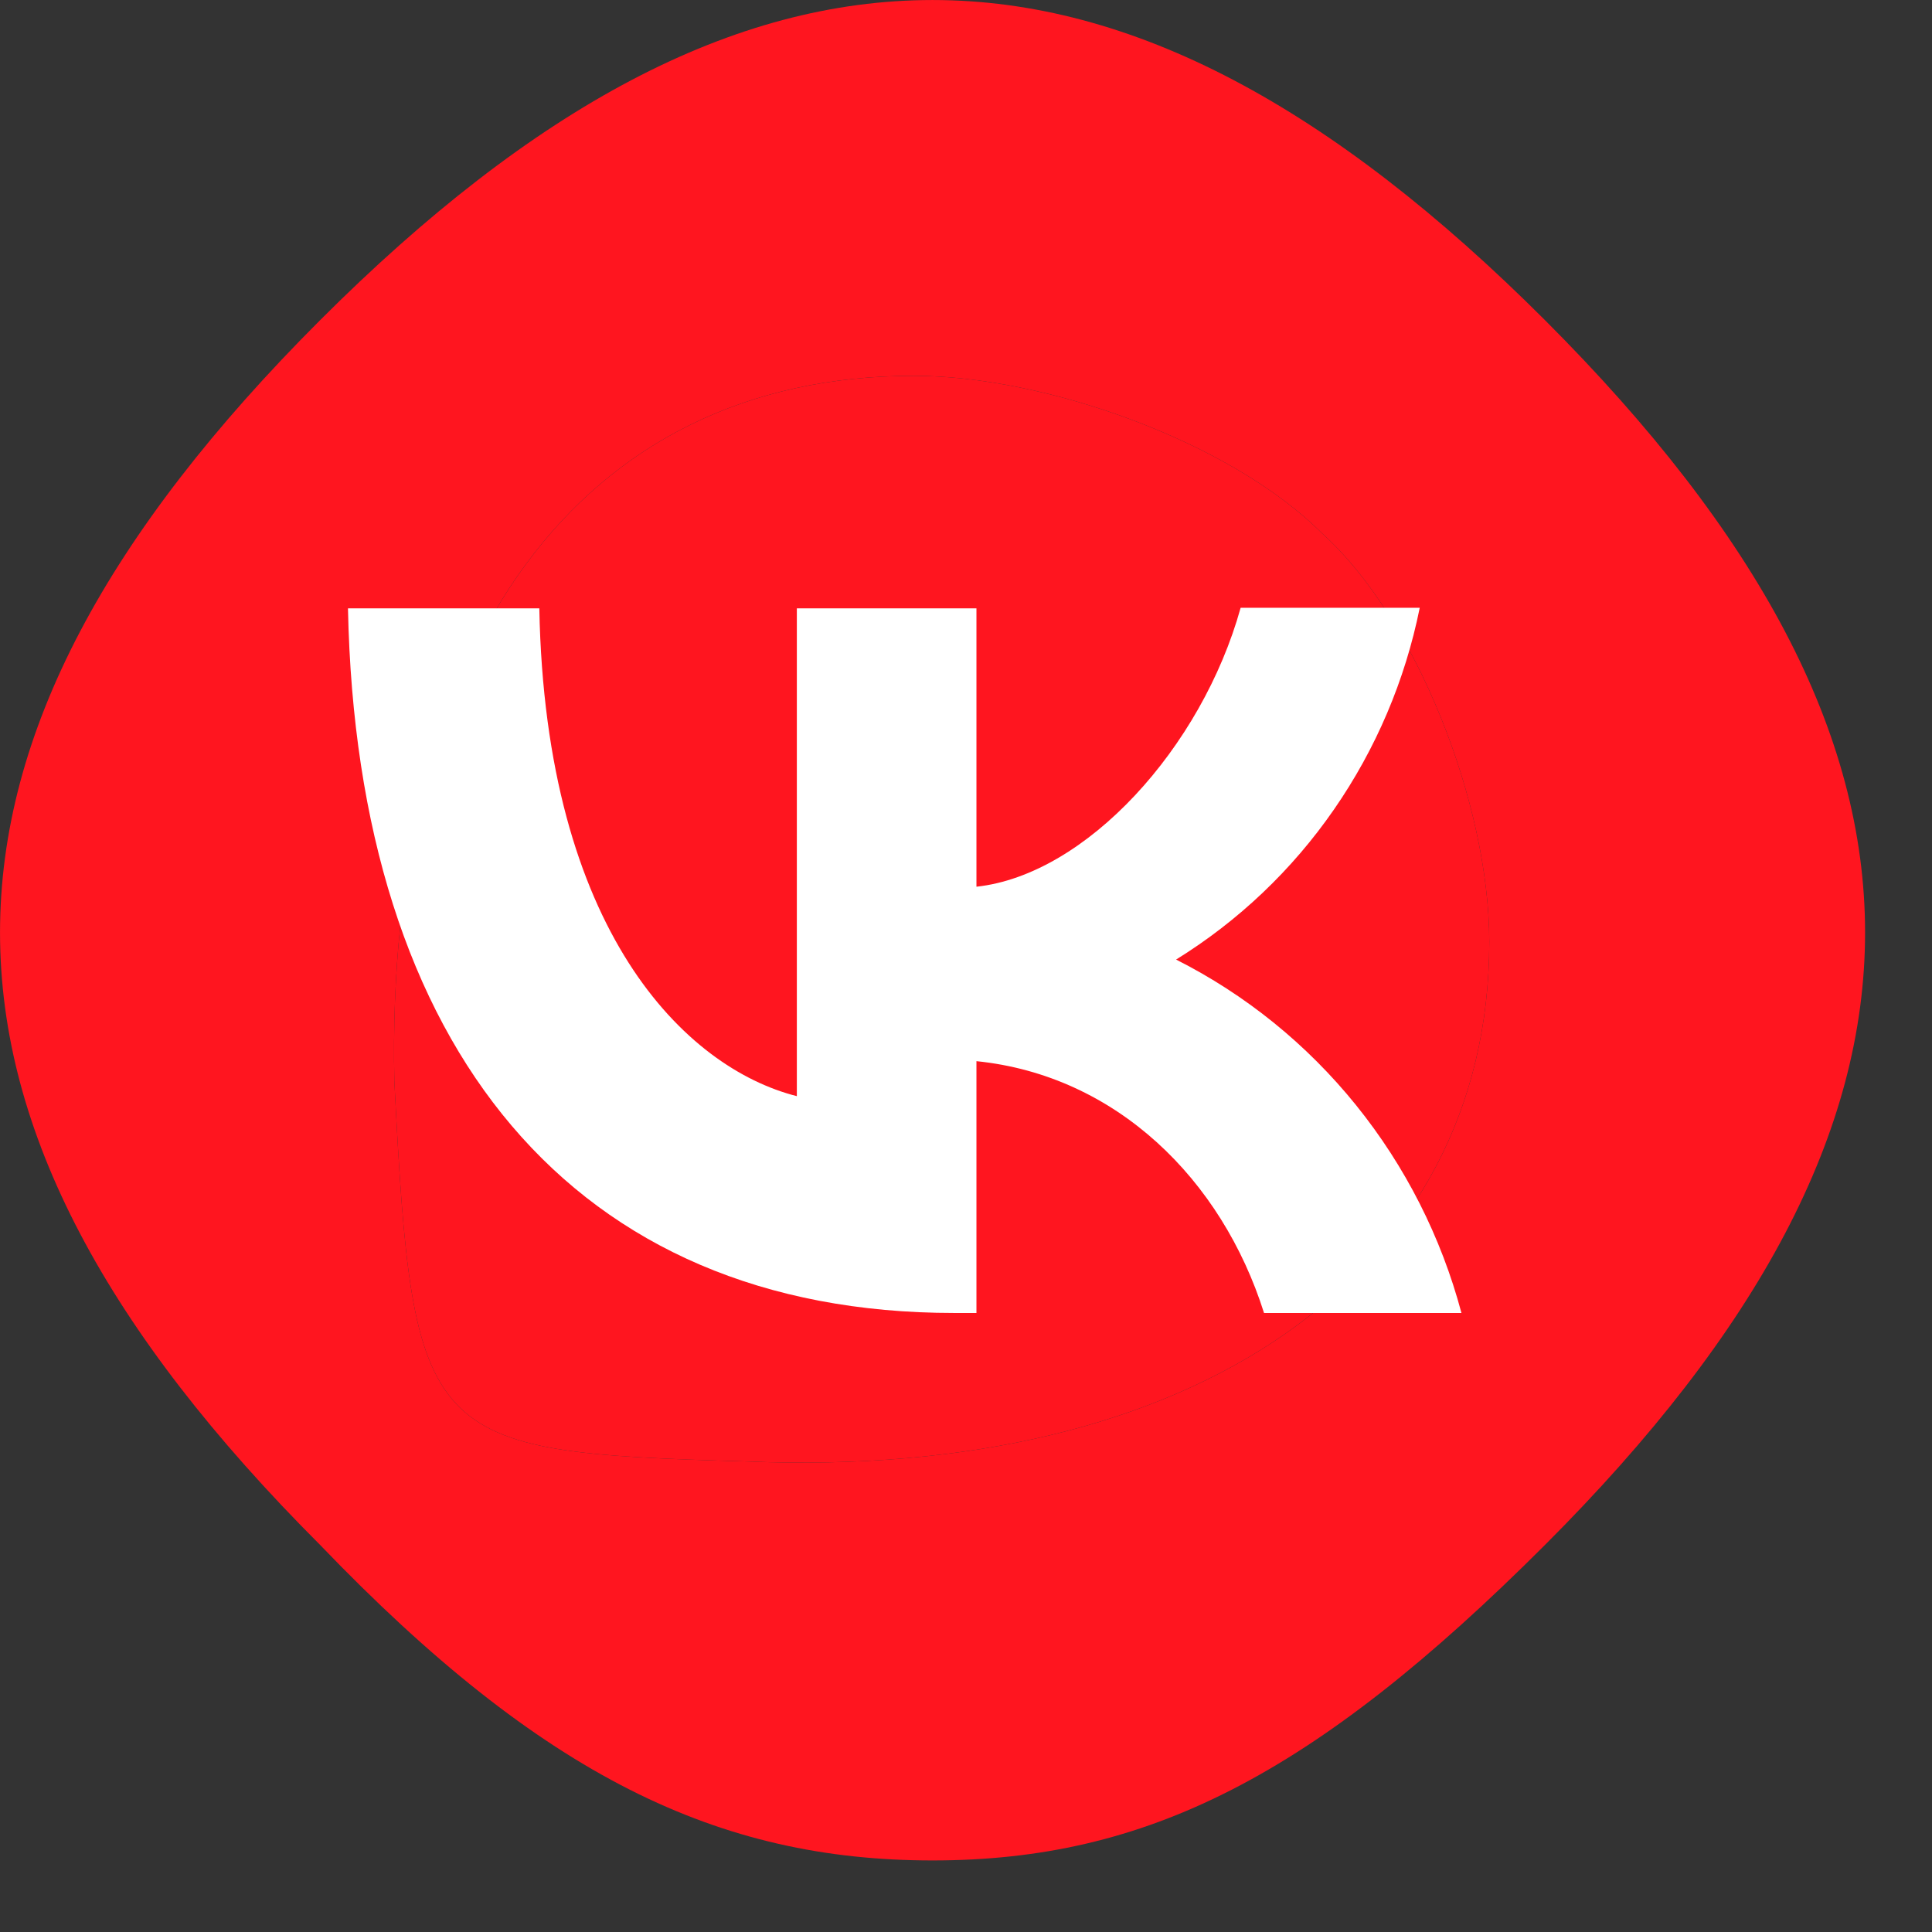
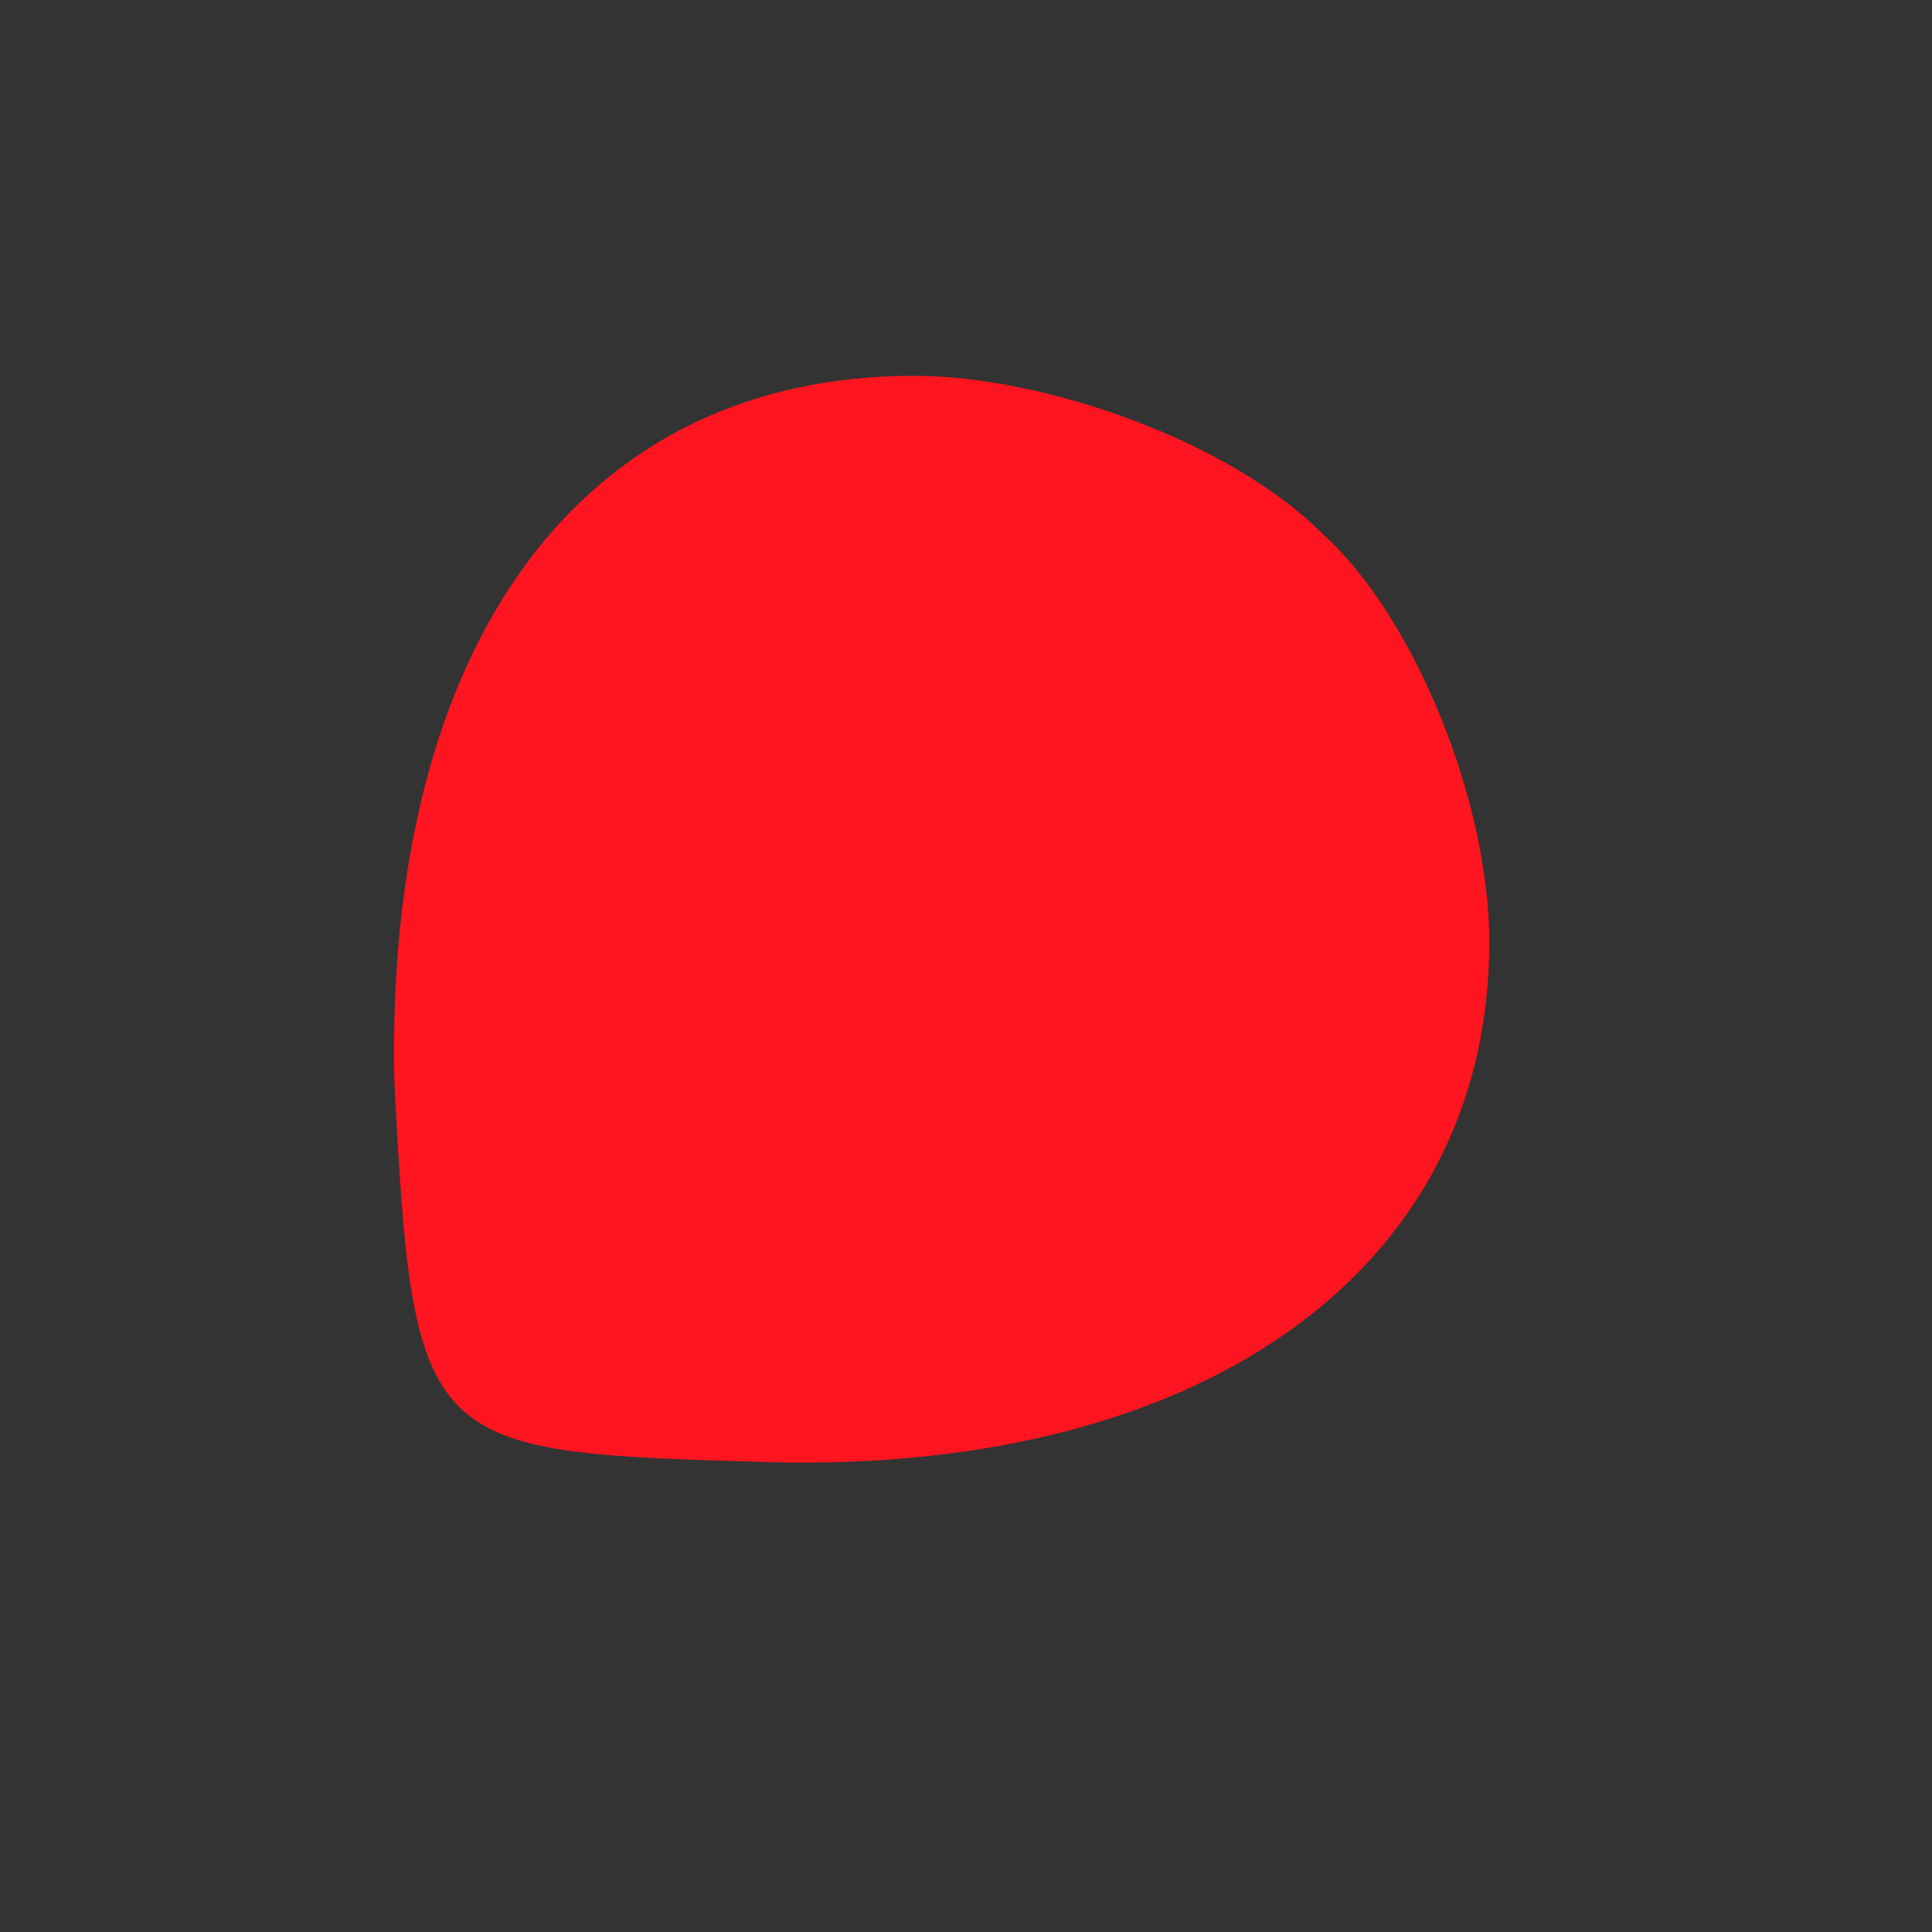
<svg xmlns="http://www.w3.org/2000/svg" width="27" height="27" viewBox="0 0 27 27" fill="none">
  <rect x="0" y="0" width="27" height="27" fill="#333333" stroke="none" />
  <g clip-path="url(#clip0_51_1561)">
-     <path d="M4.474 4.474C-1.491 10.439 -1.491 15.626 4.474 21.591C7.586 24.833 10.05 26 13.032 26C16.015 26 18.349 24.833 21.591 21.591C27.556 15.626 27.556 10.439 21.591 4.474C15.626 -1.491 10.439 -1.491 4.474 4.474ZM18.479 7.456C19.776 8.623 20.813 11.217 20.813 13.162C20.813 17.83 16.663 20.683 10.439 20.424C5.9 20.294 5.771 20.165 5.511 15.107C5.382 9.012 8.105 5.252 12.773 5.252C14.588 5.252 17.182 6.16 18.479 7.456Z" fill="#FF151F" />
    <path d="M18.479 7.456C19.776 8.623 20.813 11.217 20.813 13.162C20.813 17.83 16.663 20.683 10.439 20.424C5.9 20.294 5.771 20.165 5.511 15.107C5.382 9.012 8.105 5.252 12.773 5.252C14.588 5.252 17.182 6.16 18.479 7.456Z" fill="#FF151F" />
-     <path d="M13.335 18.349C8.019 18.349 4.987 14.657 4.863 8.502H7.537C7.622 13.015 9.581 14.925 11.136 15.319V8.502H13.646V12.392C15.177 12.226 16.794 10.451 17.338 8.494H19.841C19.637 9.507 19.229 10.466 18.643 11.312C18.058 12.158 17.306 12.872 16.436 13.41C17.407 13.9 18.265 14.594 18.952 15.446C19.639 16.297 20.141 17.287 20.424 18.349H17.665C17.074 16.479 15.597 15.028 13.646 14.83V18.349H13.343H13.335Z" fill="white" />
  </g>
  <defs>
    <clipPath id="clip0_51_1561">
      <rect width="26.667" height="26.667" fill="white" />
    </clipPath>
  </defs>
</svg>